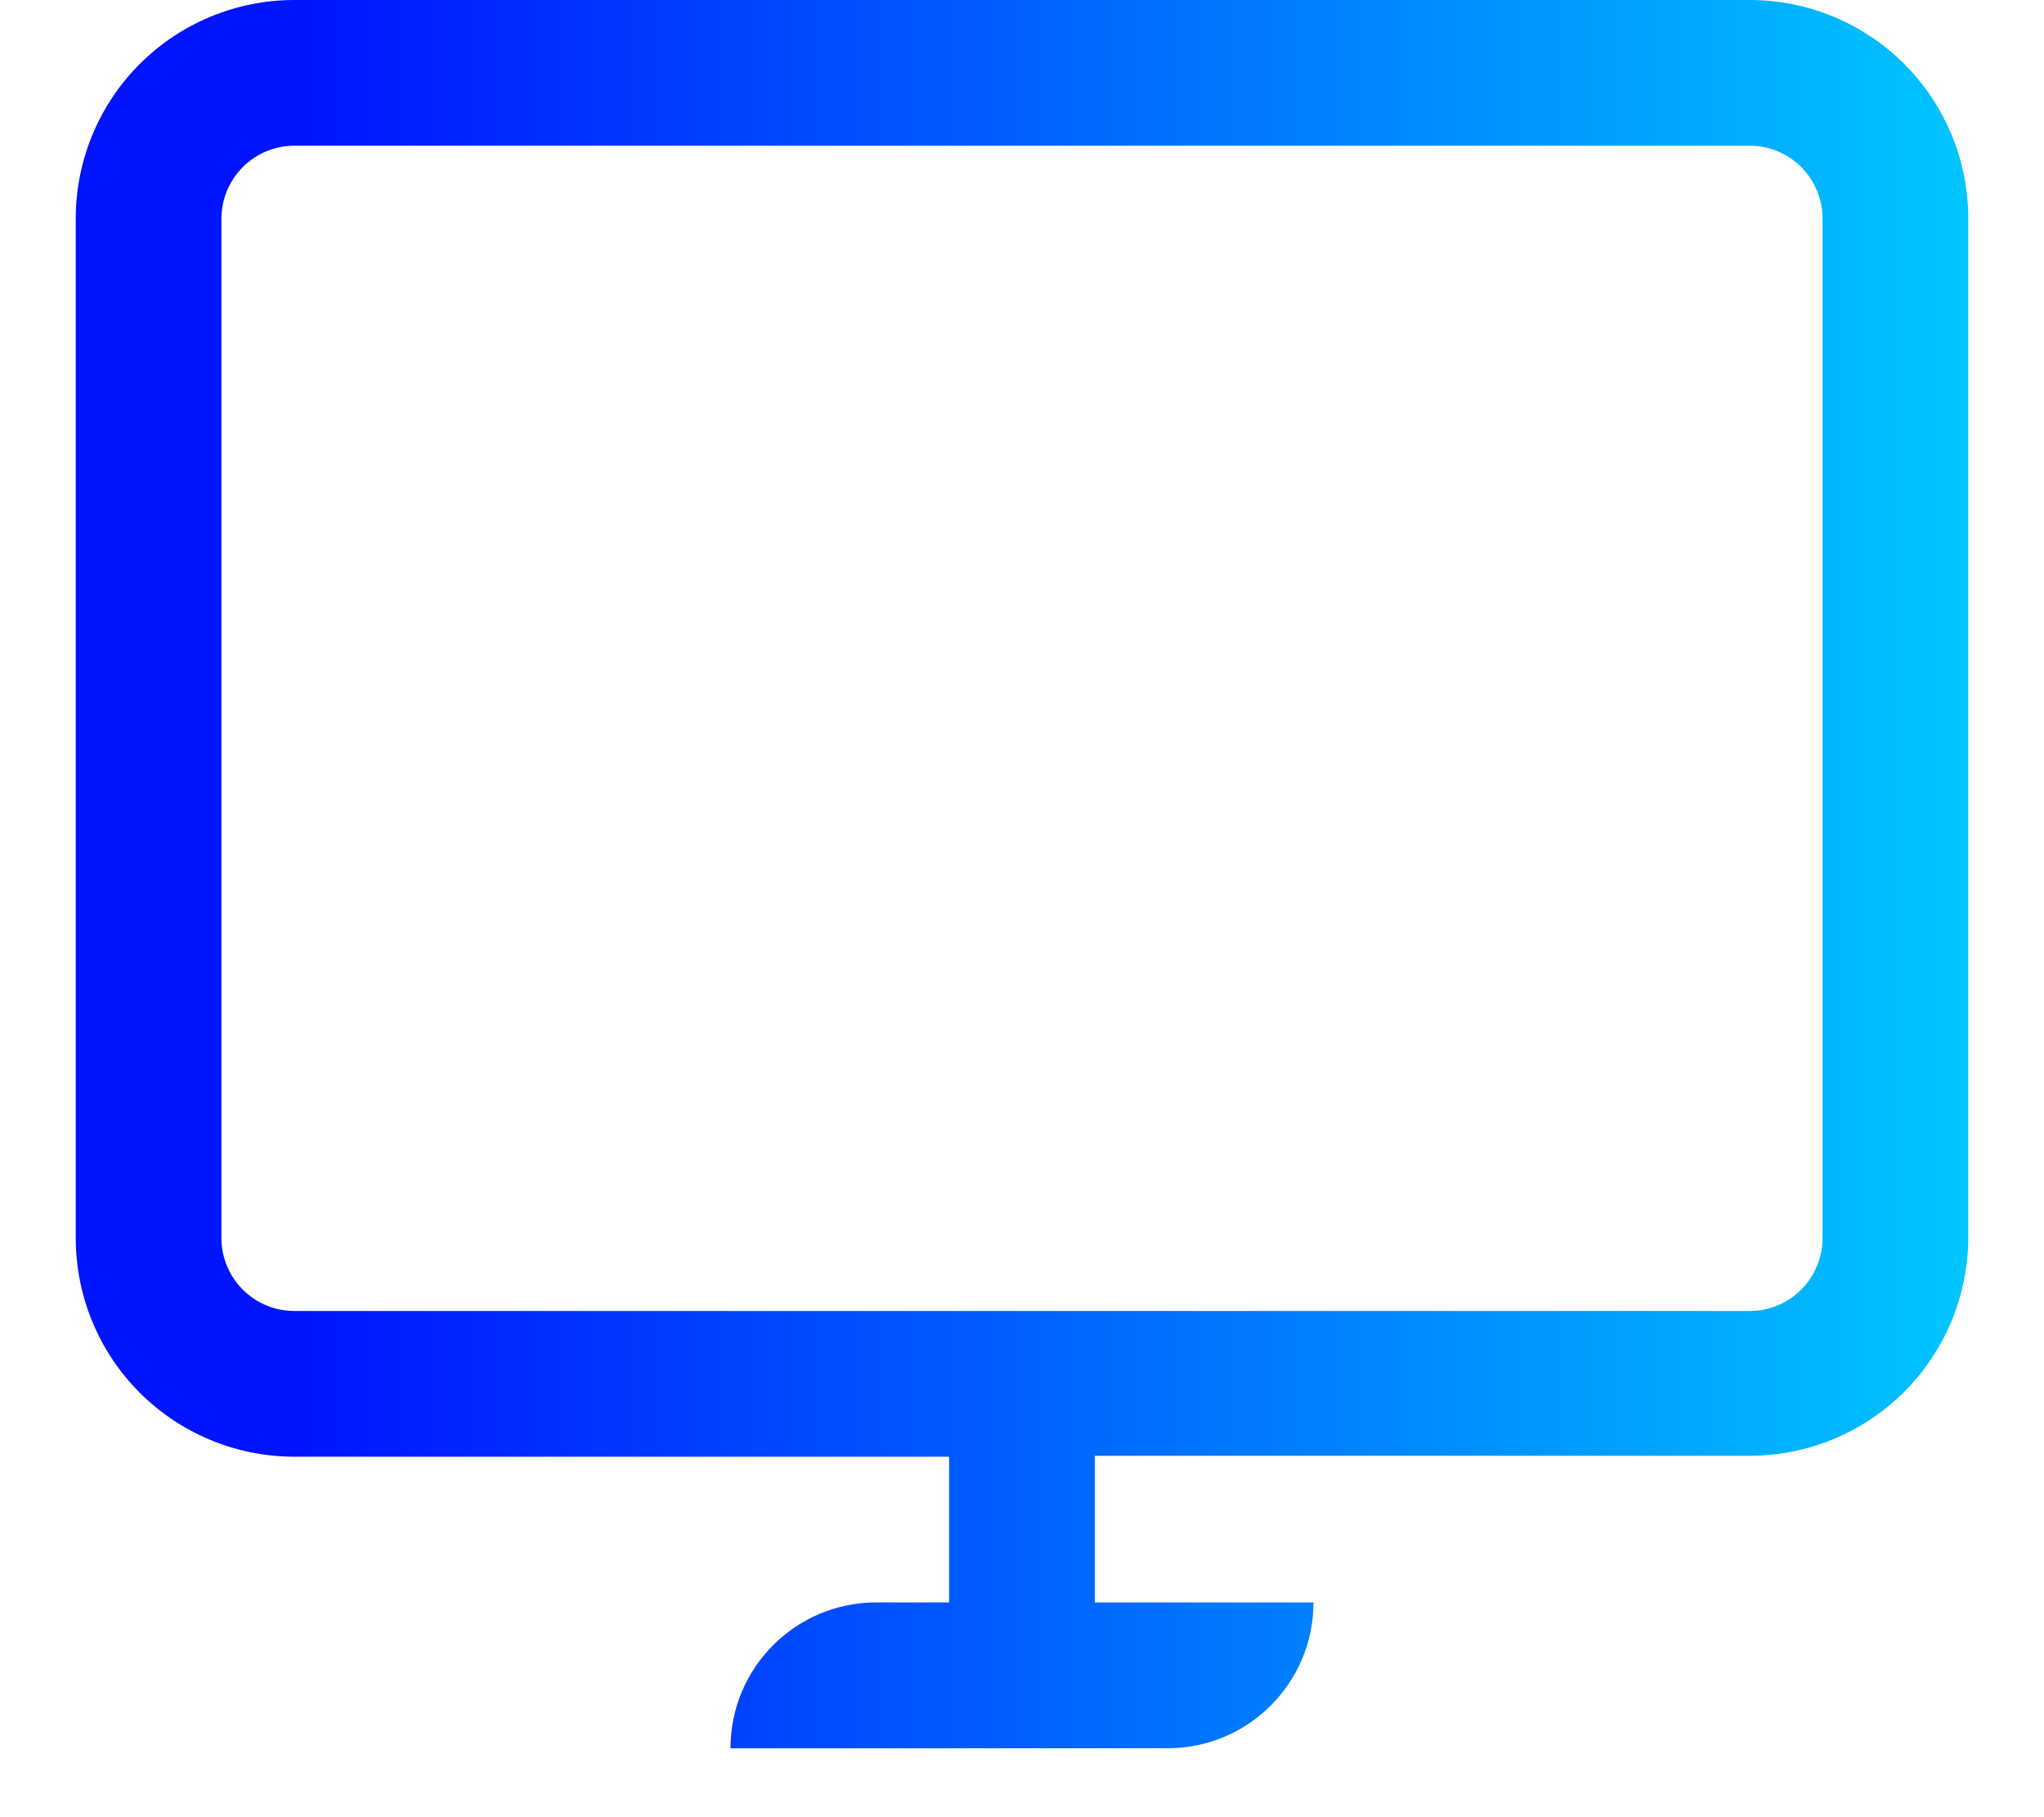
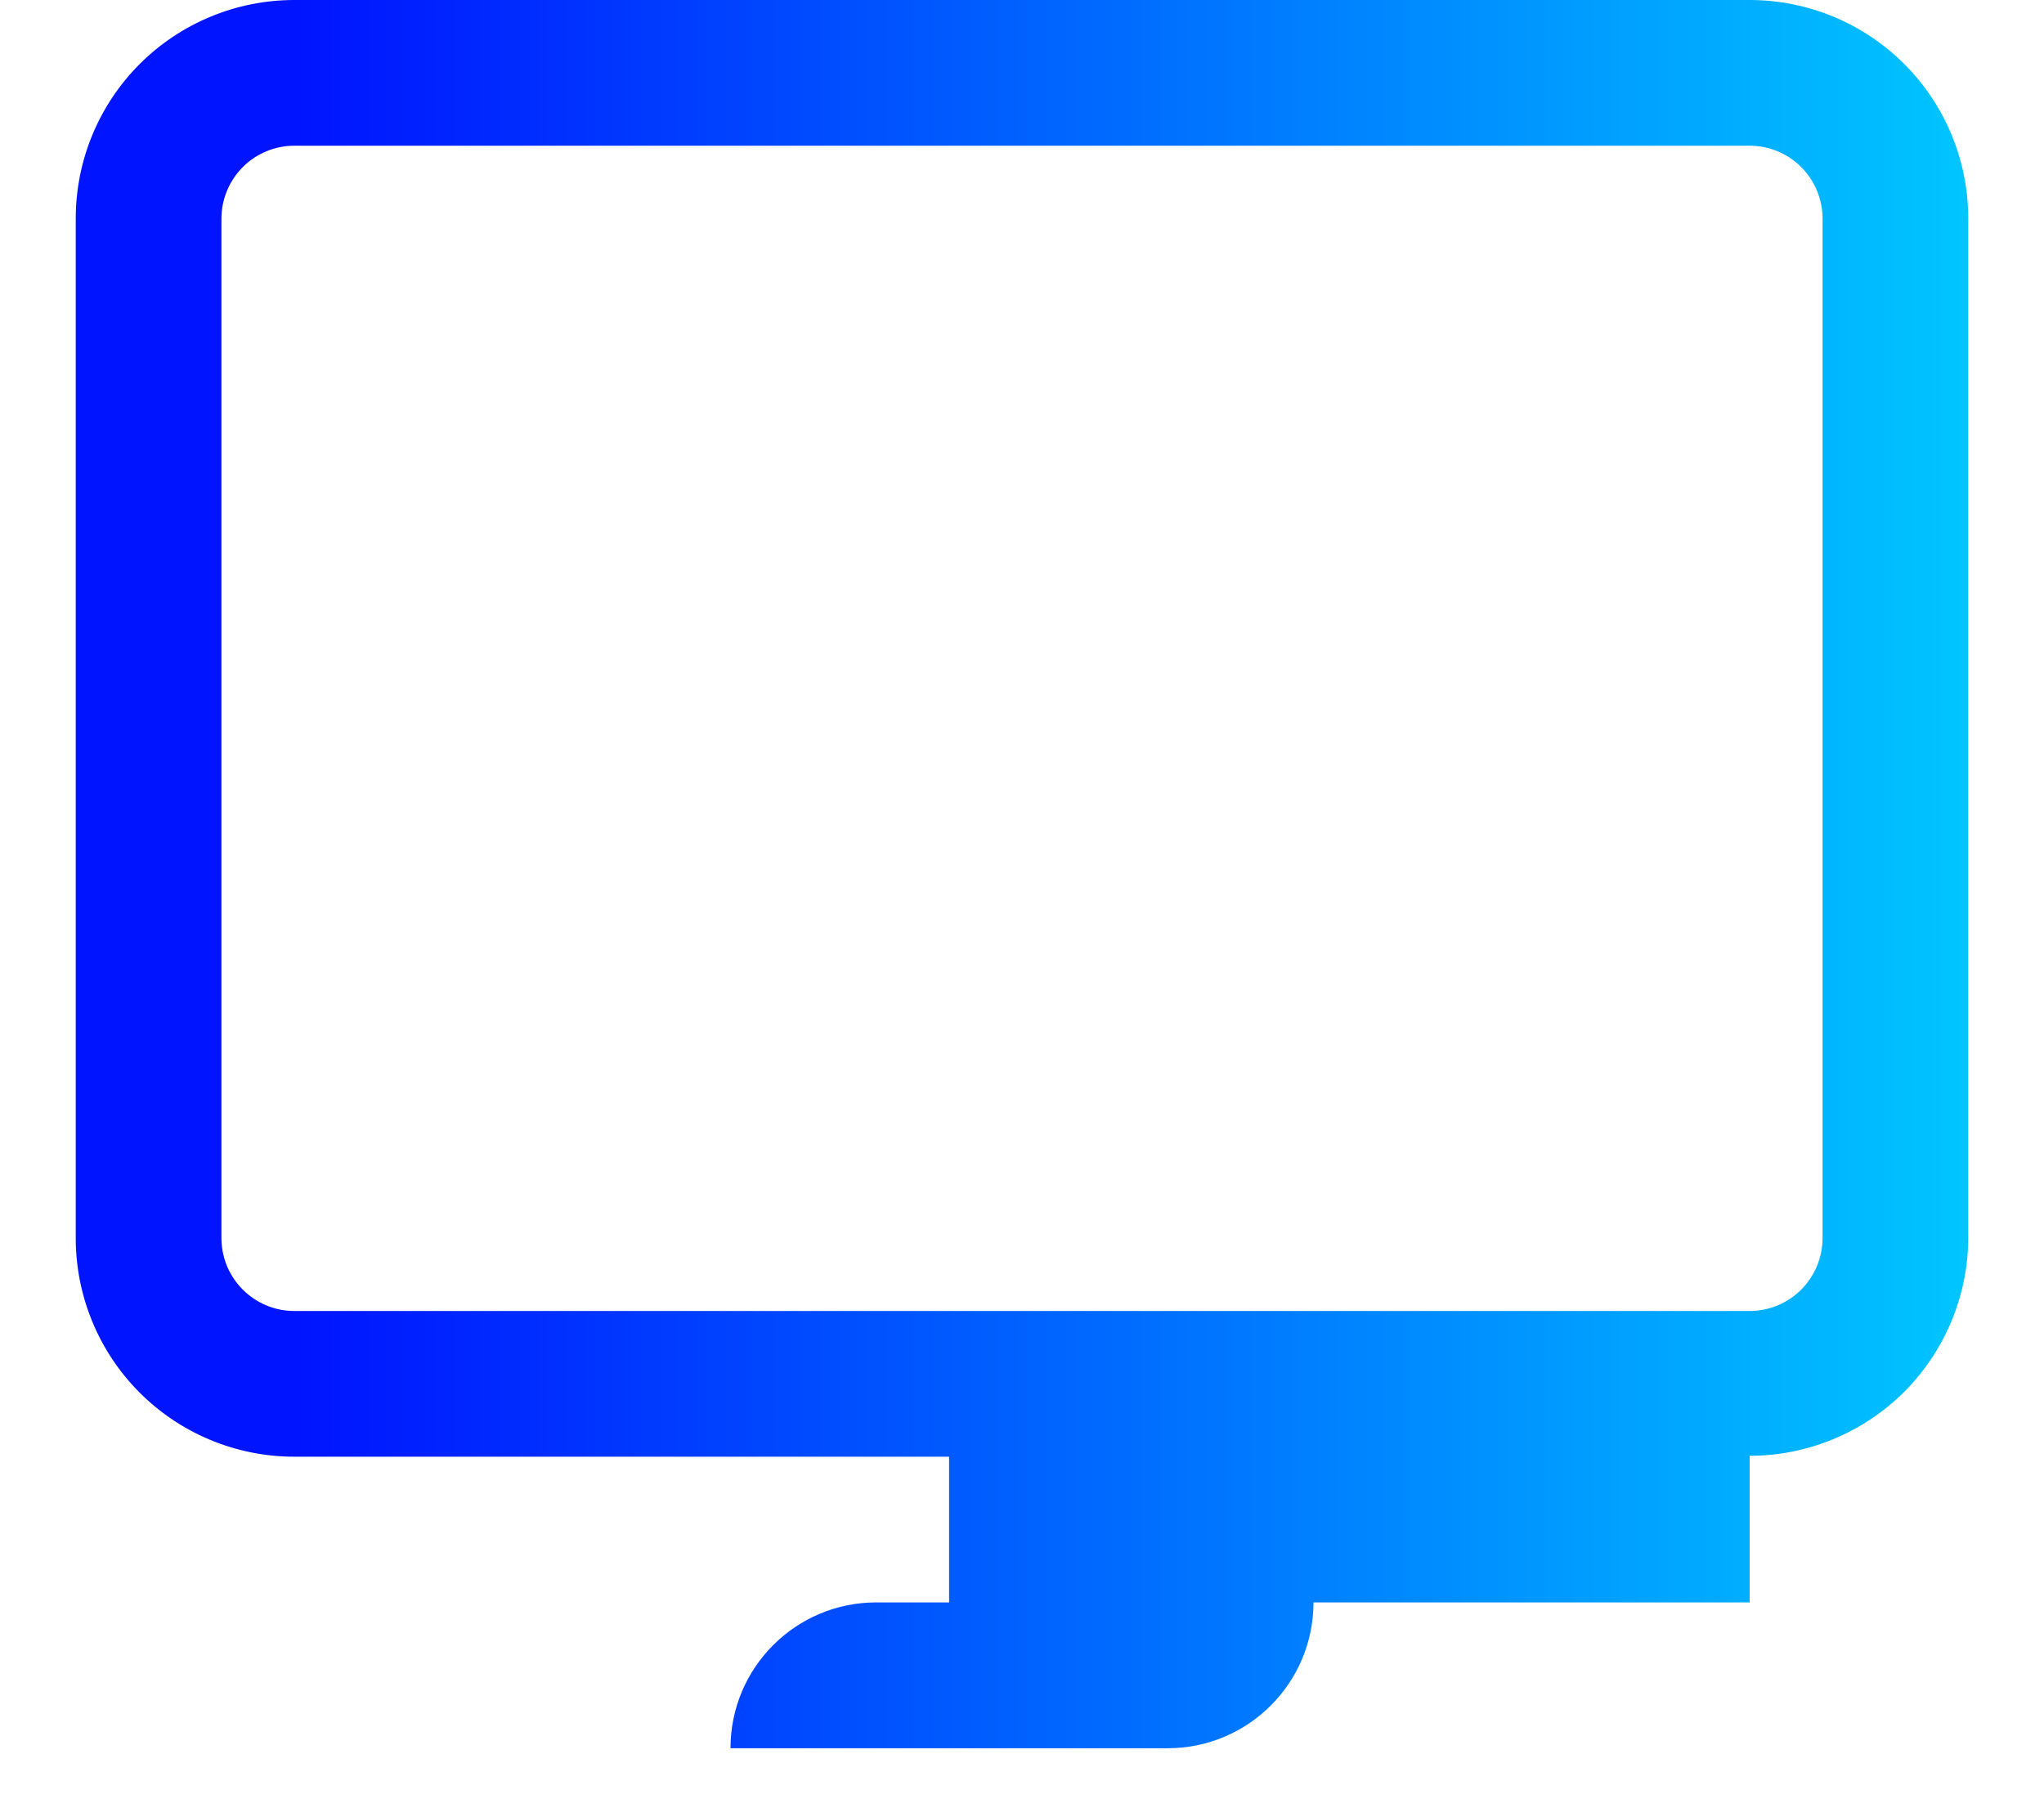
<svg xmlns="http://www.w3.org/2000/svg" width="18" height="16" viewBox="0 0 18 16" fill="none">
-   <path d="M15.408 0C15.919 0 16.409 0.203 16.77 0.564C17.131 0.925 17.333 1.414 17.333 1.925V10.901C17.331 11.41 17.127 11.897 16.767 12.257C16.406 12.616 15.917 12.818 15.408 12.818H9.642V14.109H11.567C11.567 14.818 10.992 15.393 10.283 15.393H6.433C6.433 14.683 7.008 14.109 7.717 14.109H8.358V12.826H2.592C2.081 12.826 1.591 12.623 1.23 12.262C0.869 11.901 0.667 11.411 0.667 10.901V1.925C0.667 1.414 0.869 0.925 1.23 0.564C1.591 0.203 2.081 0 2.592 0H15.408ZM15.408 1.283H2.592C2.421 1.283 2.258 1.351 2.138 1.471C2.018 1.592 1.95 1.755 1.95 1.925V10.901C1.95 11.255 2.237 11.543 2.592 11.543H15.408C15.579 11.543 15.742 11.475 15.862 11.355C15.982 11.234 16.05 11.071 16.05 10.901V1.925C16.05 1.755 15.982 1.592 15.862 1.471C15.742 1.351 15.579 1.283 15.408 1.283Z" fill="url(#paint0_linear_5072_98012)" />
+   <path d="M15.408 0C15.919 0 16.409 0.203 16.77 0.564C17.131 0.925 17.333 1.414 17.333 1.925V10.901C17.331 11.41 17.127 11.897 16.767 12.257C16.406 12.616 15.917 12.818 15.408 12.818V14.109H11.567C11.567 14.818 10.992 15.393 10.283 15.393H6.433C6.433 14.683 7.008 14.109 7.717 14.109H8.358V12.826H2.592C2.081 12.826 1.591 12.623 1.23 12.262C0.869 11.901 0.667 11.411 0.667 10.901V1.925C0.667 1.414 0.869 0.925 1.23 0.564C1.591 0.203 2.081 0 2.592 0H15.408ZM15.408 1.283H2.592C2.421 1.283 2.258 1.351 2.138 1.471C2.018 1.592 1.95 1.755 1.95 1.925V10.901C1.95 11.255 2.237 11.543 2.592 11.543H15.408C15.579 11.543 15.742 11.475 15.862 11.355C15.982 11.234 16.05 11.071 16.05 10.901V1.925C16.05 1.755 15.982 1.592 15.862 1.471C15.742 1.351 15.579 1.283 15.408 1.283Z" fill="url(#paint0_linear_5072_98012)" />
  <defs>
    <linearGradient id="paint0_linear_5072_98012" x1="0.597" y1="7.696" x2="20.814" y2="7.696" gradientUnits="userSpaceOnUse">
      <stop offset="0.1" stop-color="#0014FF" />
      <stop offset="0.9" stop-color="#00D7FF" />
    </linearGradient>
  </defs>
</svg>